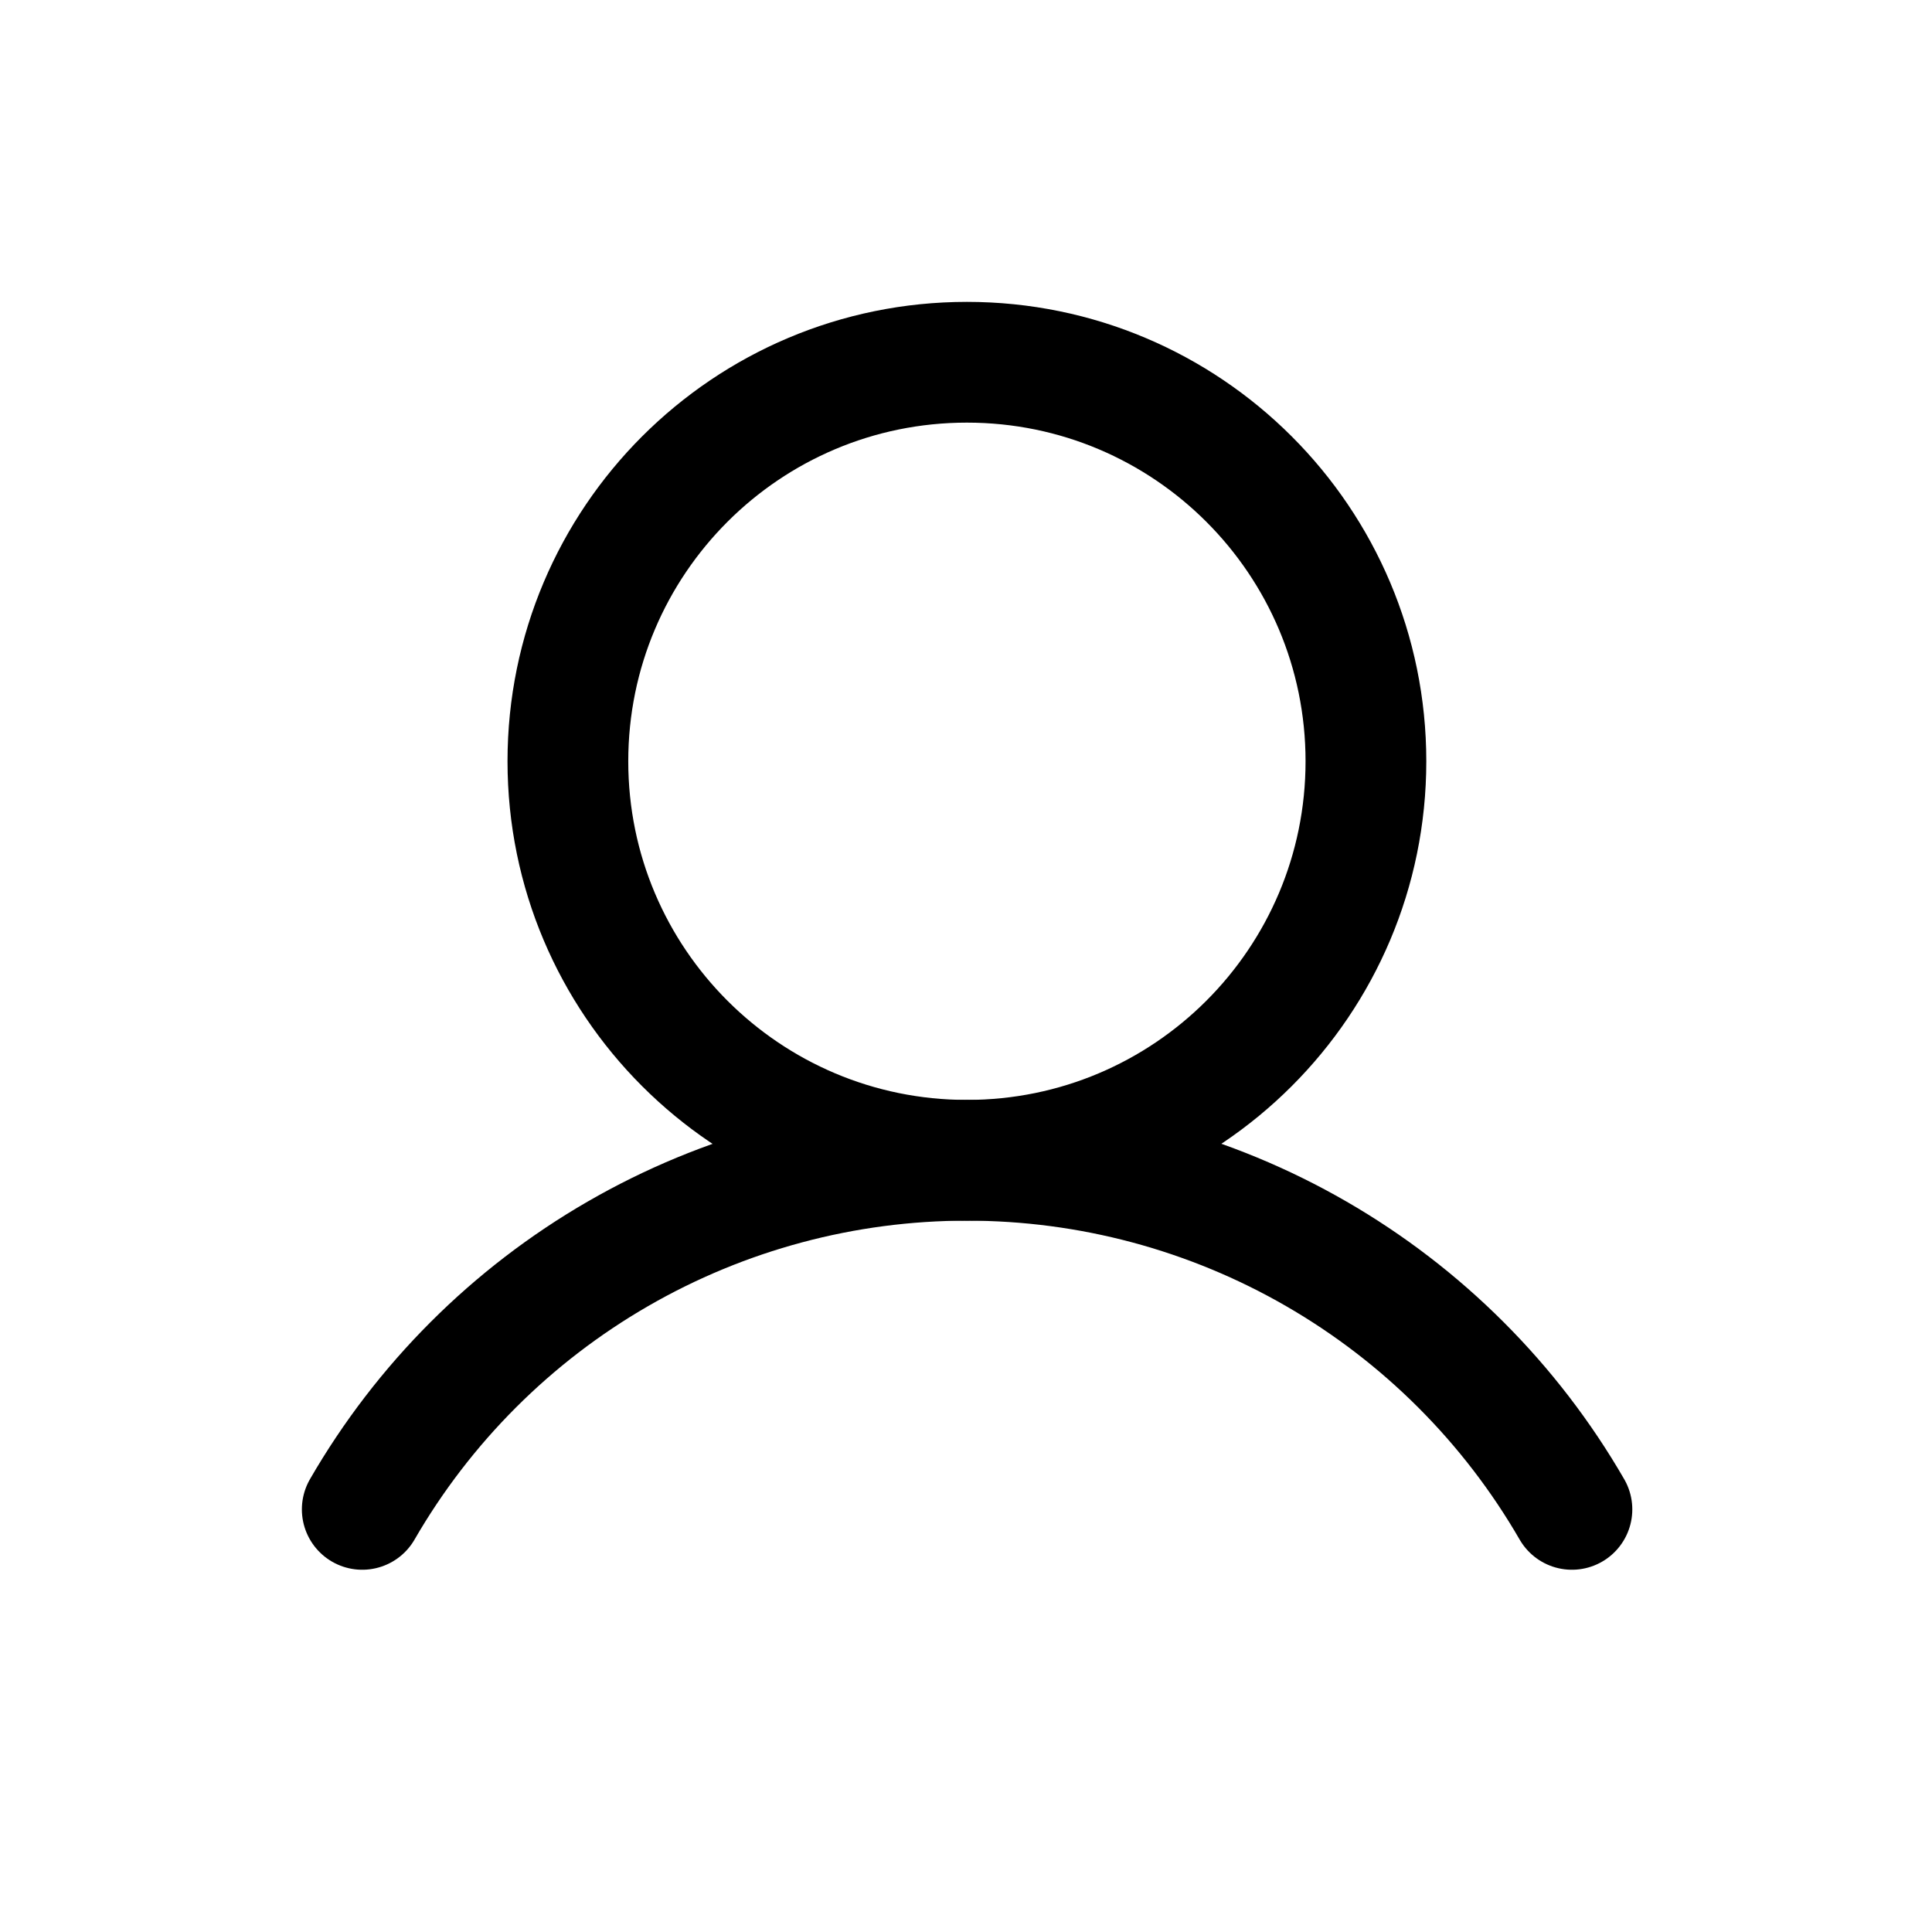
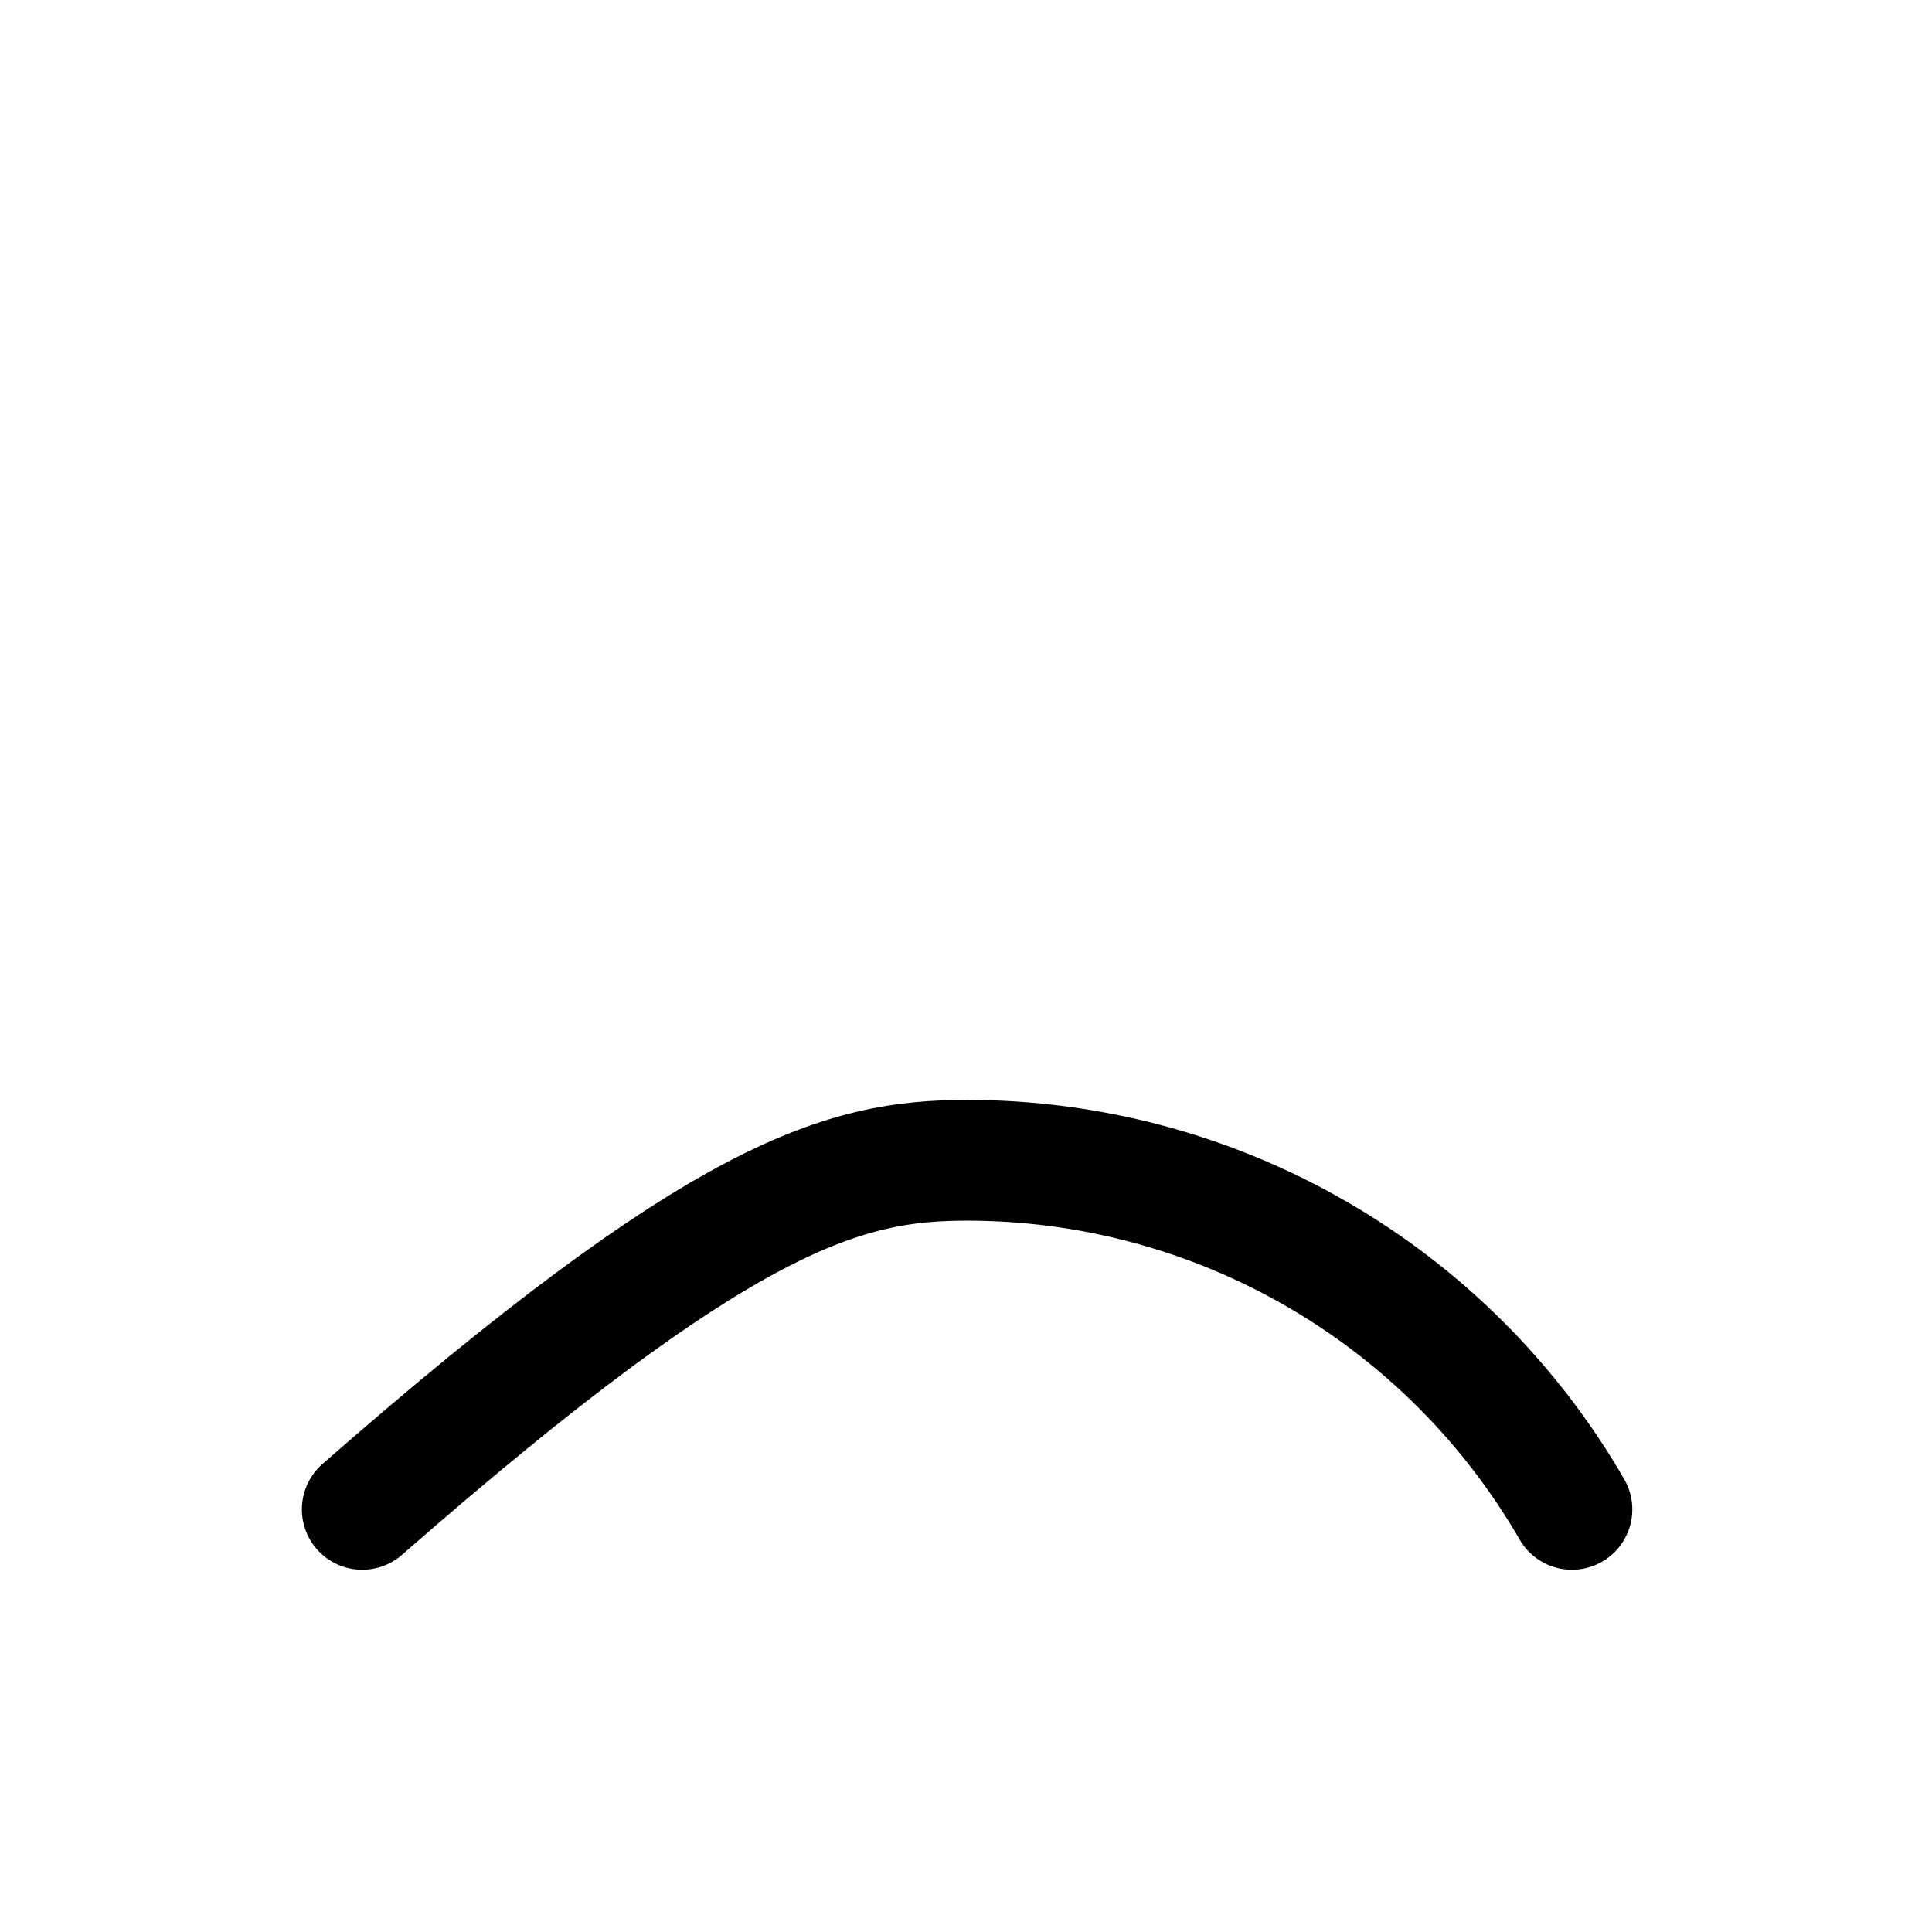
<svg xmlns="http://www.w3.org/2000/svg" width="32" height="32" viewBox="0 0 32 32" fill="none">
-   <path d="M16.015 19.218C19.665 19.218 22.624 16.259 22.624 12.609C22.624 8.959 19.665 6 16.015 6C12.365 6 9.406 8.959 9.406 12.609C9.406 16.259 12.365 19.218 16.015 19.218Z" stroke="black" stroke-width="2" stroke-miterlimit="10" />
-   <path d="M6 25C7.016 23.242 8.476 21.782 10.235 20.767C11.993 19.752 13.988 19.218 16.018 19.218C18.048 19.218 20.043 19.752 21.801 20.767C23.56 21.782 25.02 23.242 26.036 25" stroke="black" stroke-width="2" stroke-linecap="round" stroke-linejoin="round" />
+   <path d="M6 25C11.993 19.752 13.988 19.218 16.018 19.218C18.048 19.218 20.043 19.752 21.801 20.767C23.56 21.782 25.02 23.242 26.036 25" stroke="black" stroke-width="2" stroke-linecap="round" stroke-linejoin="round" />
</svg>